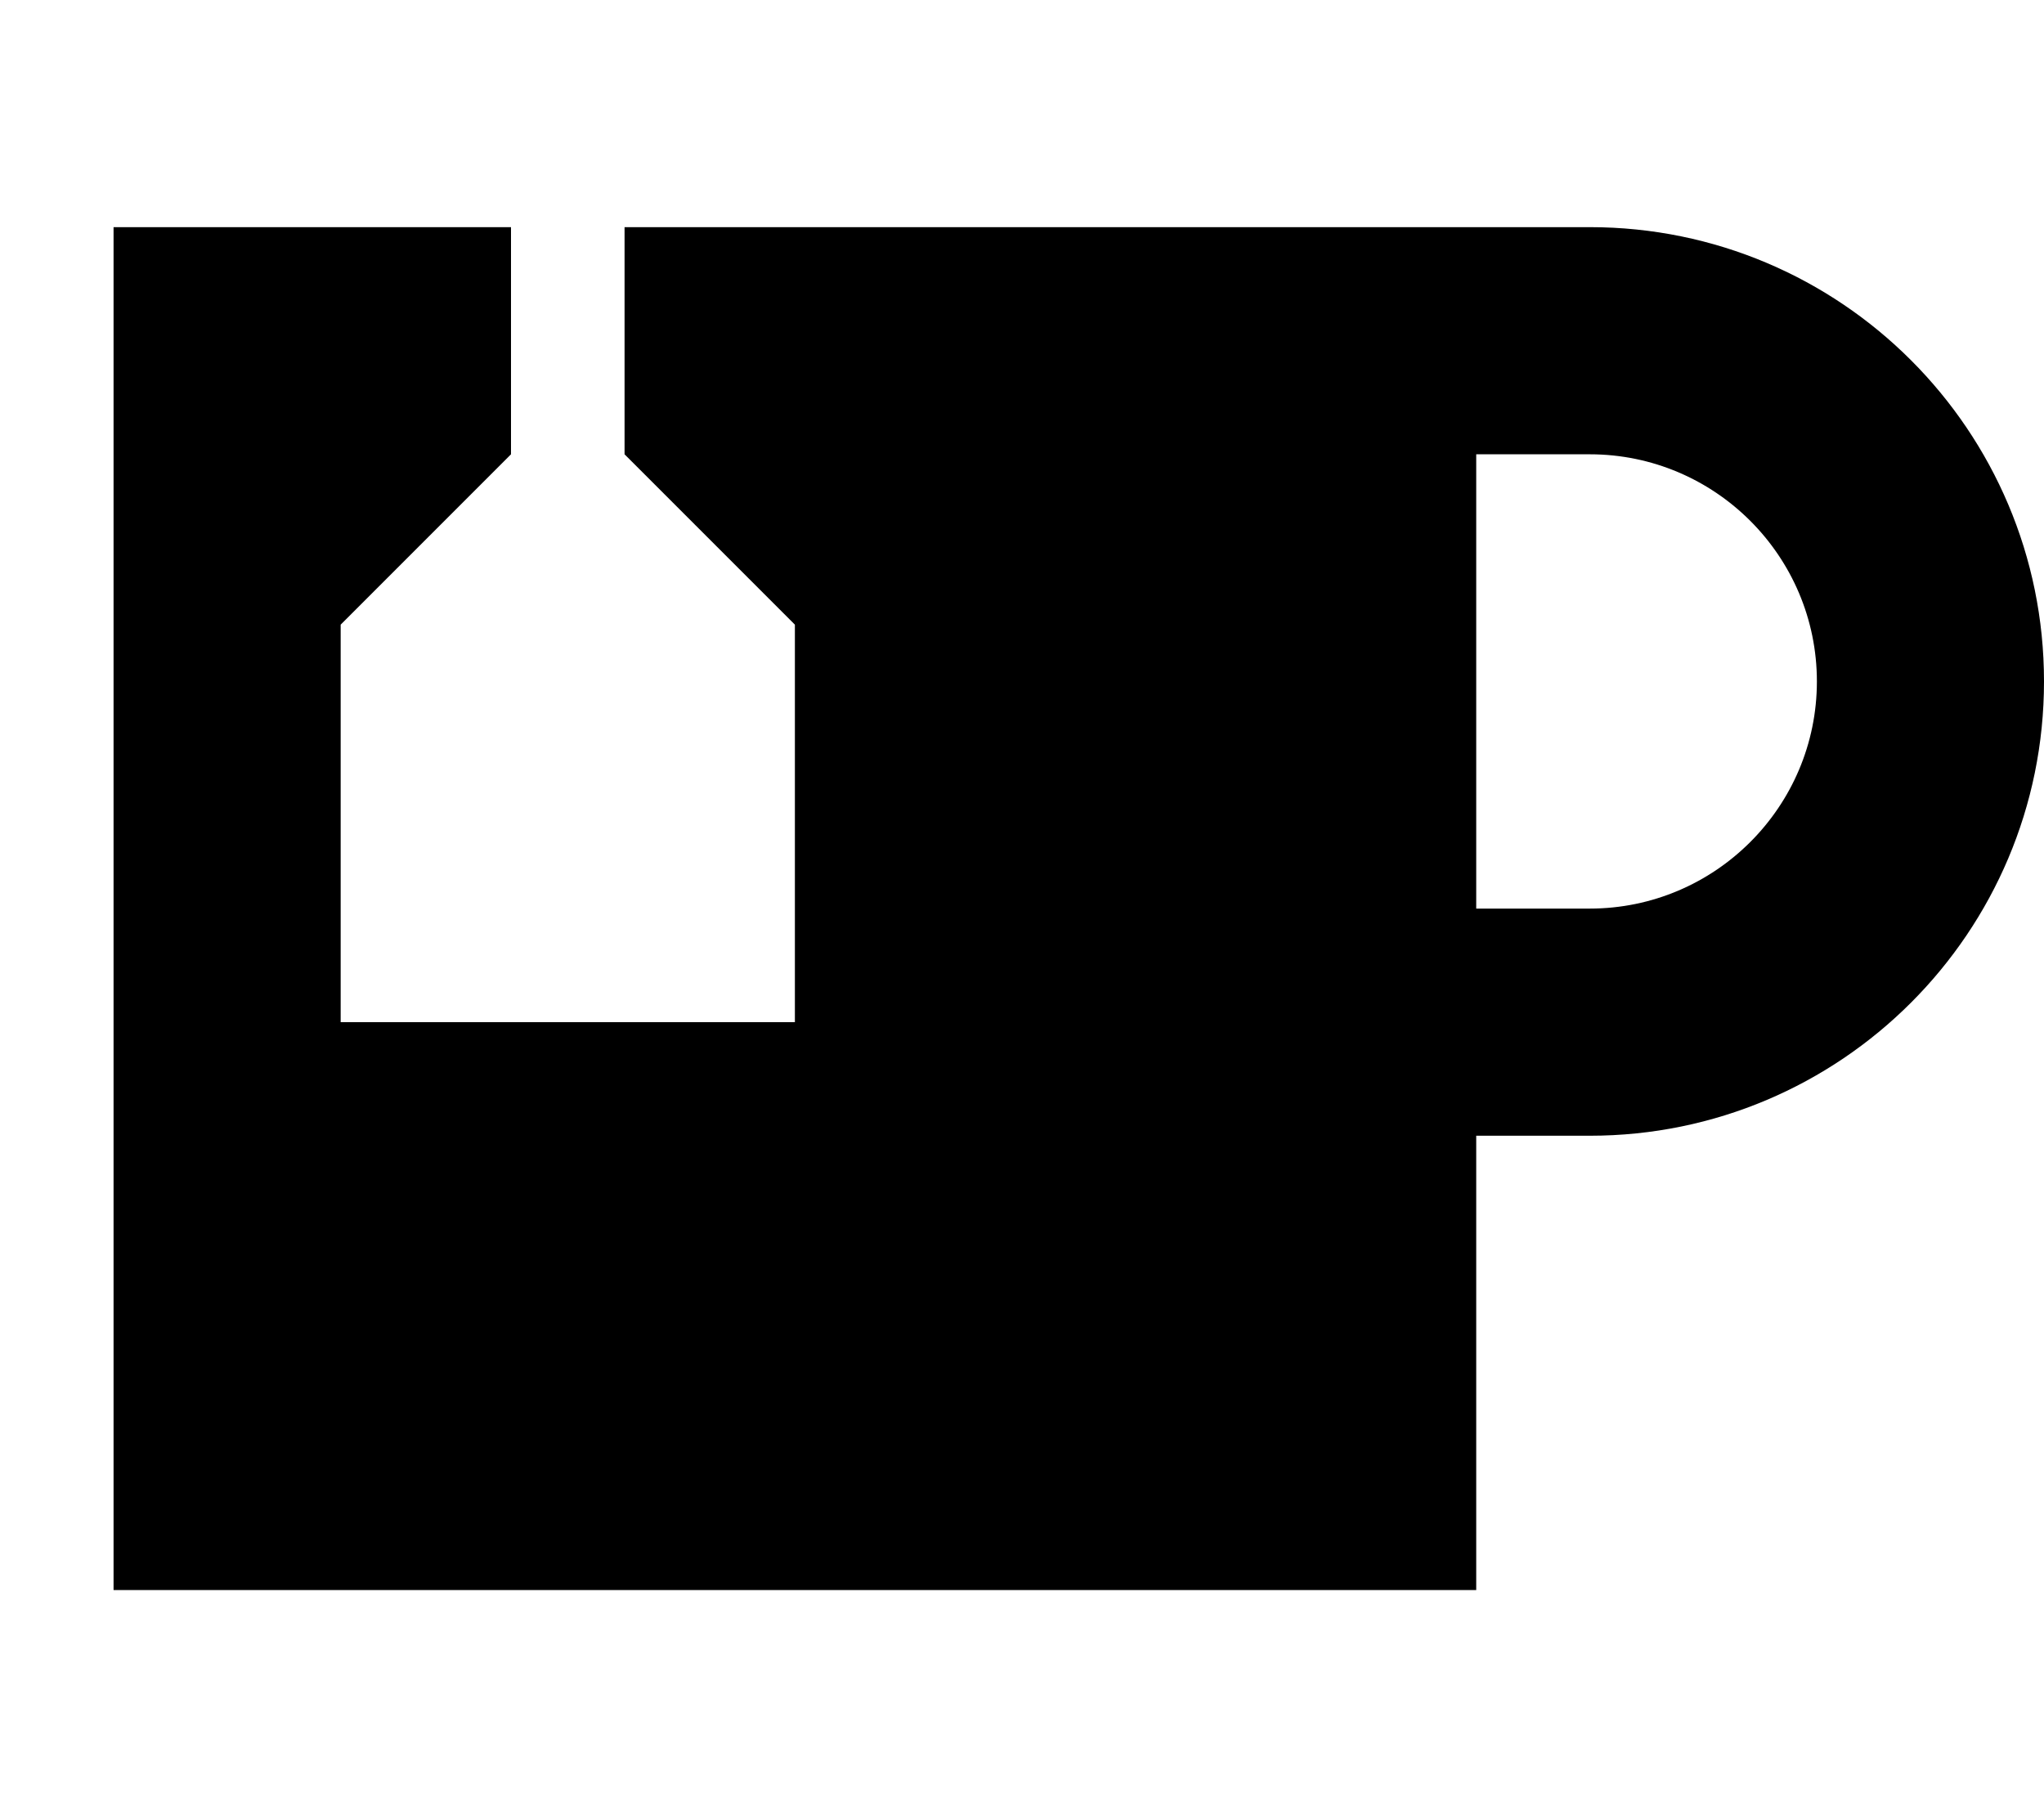
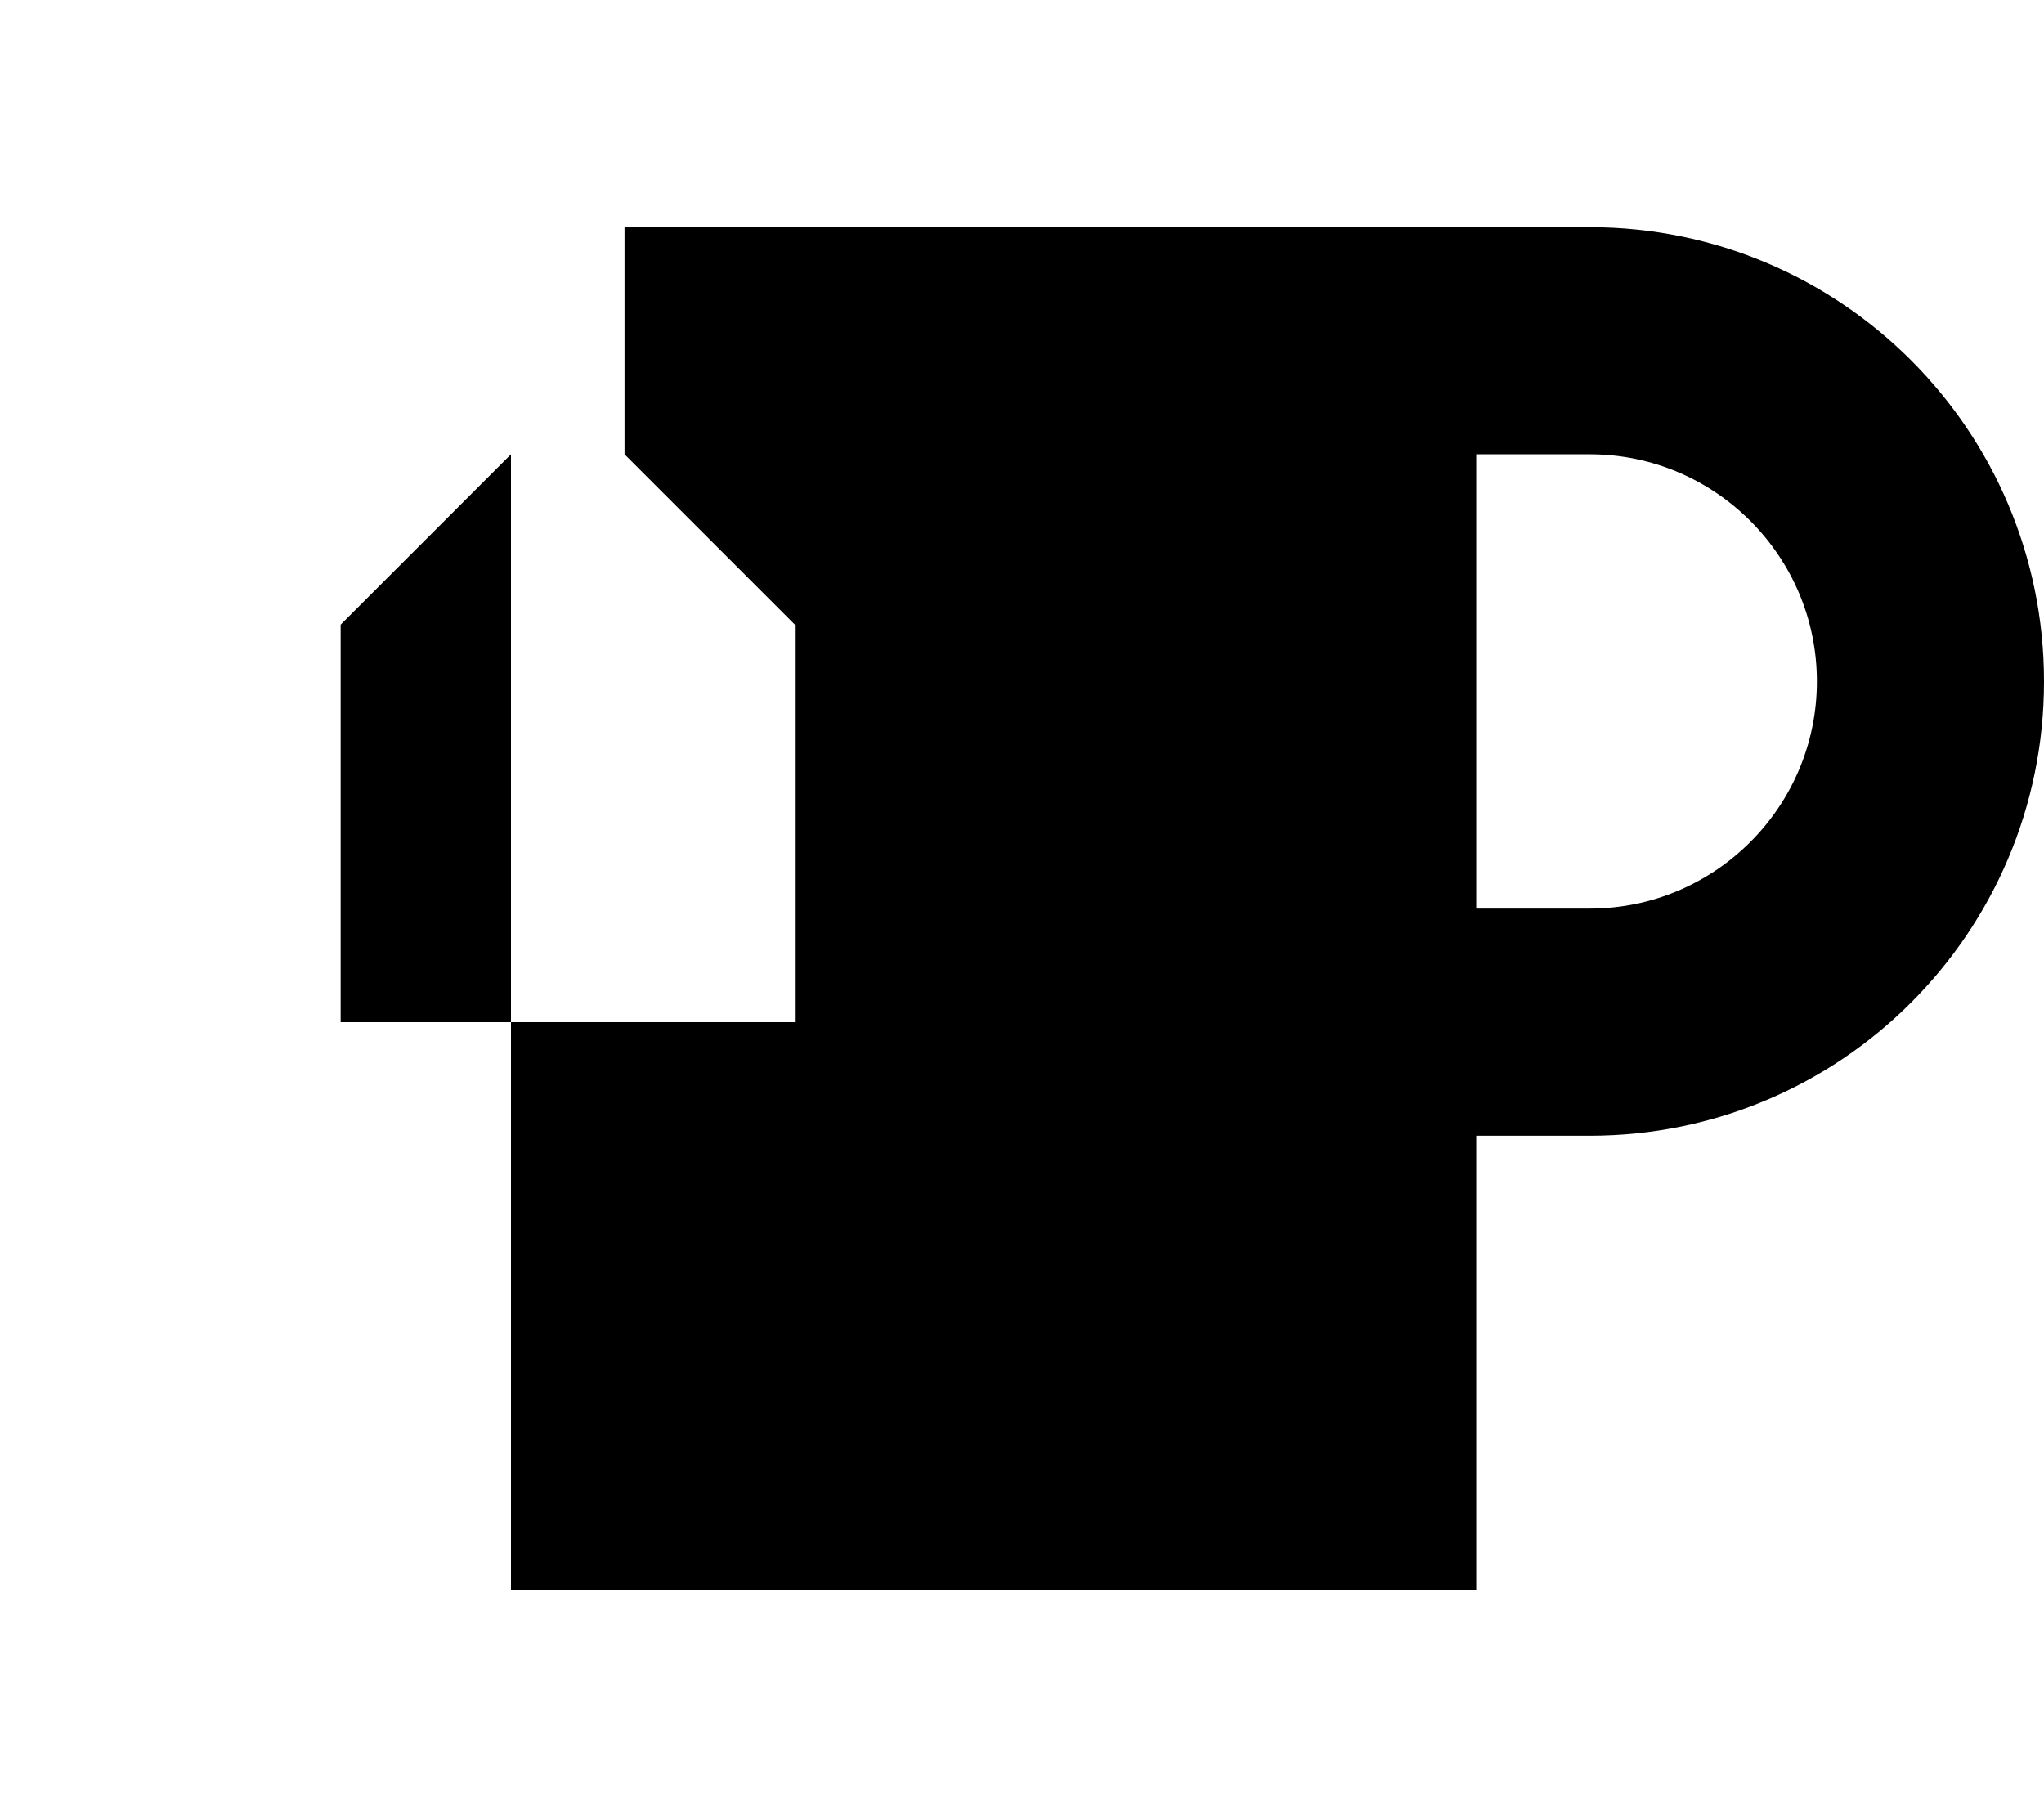
<svg xmlns="http://www.w3.org/2000/svg" viewBox="0 0 576 512">
-   <path d="M144 64v64L96 176V288H224V176l-48-48V64H384h32 32c70.7 0 128 57.3 128 128s-57.3 128-128 128H416V448H32V64H144zM416 256h32c35.3 0 64-28.7 64-64s-28.7-64-64-64H416V256z" />
+   <path d="M144 64v64L96 176V288H224V176l-48-48V64H384h32 32c70.7 0 128 57.3 128 128s-57.3 128-128 128H416V448H32H144zM416 256h32c35.3 0 64-28.7 64-64s-28.7-64-64-64H416V256z" />
</svg>